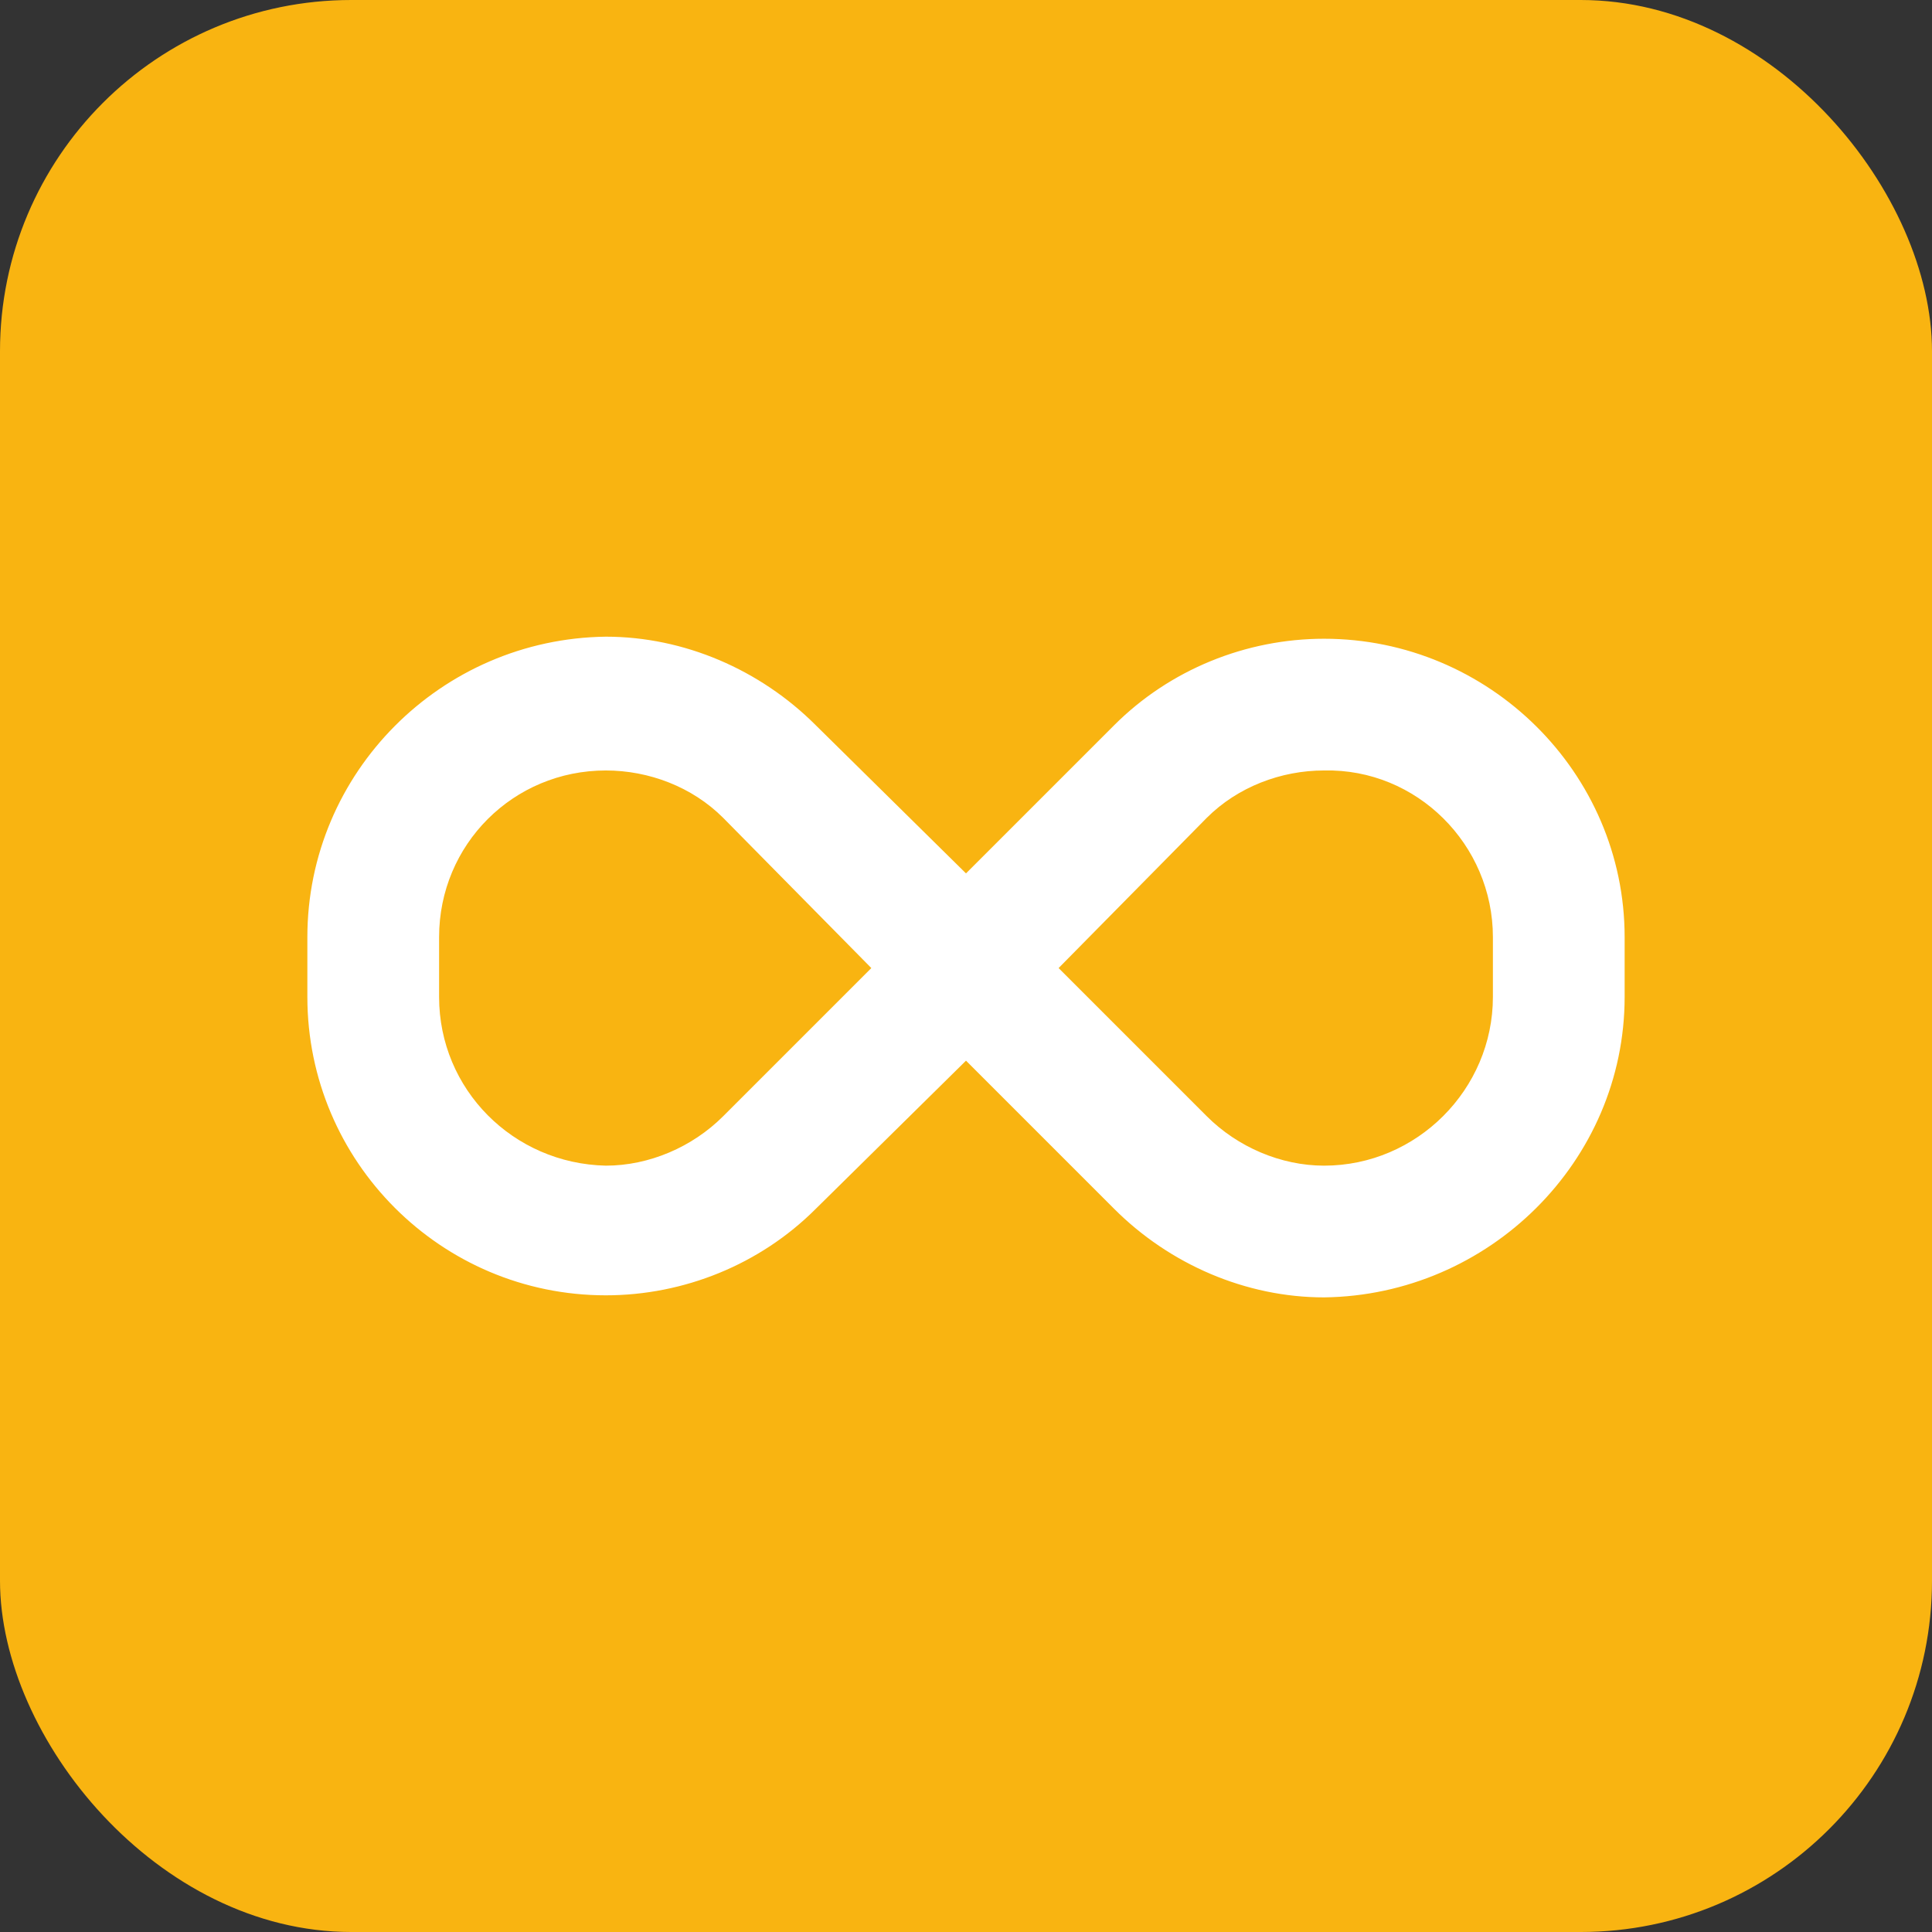
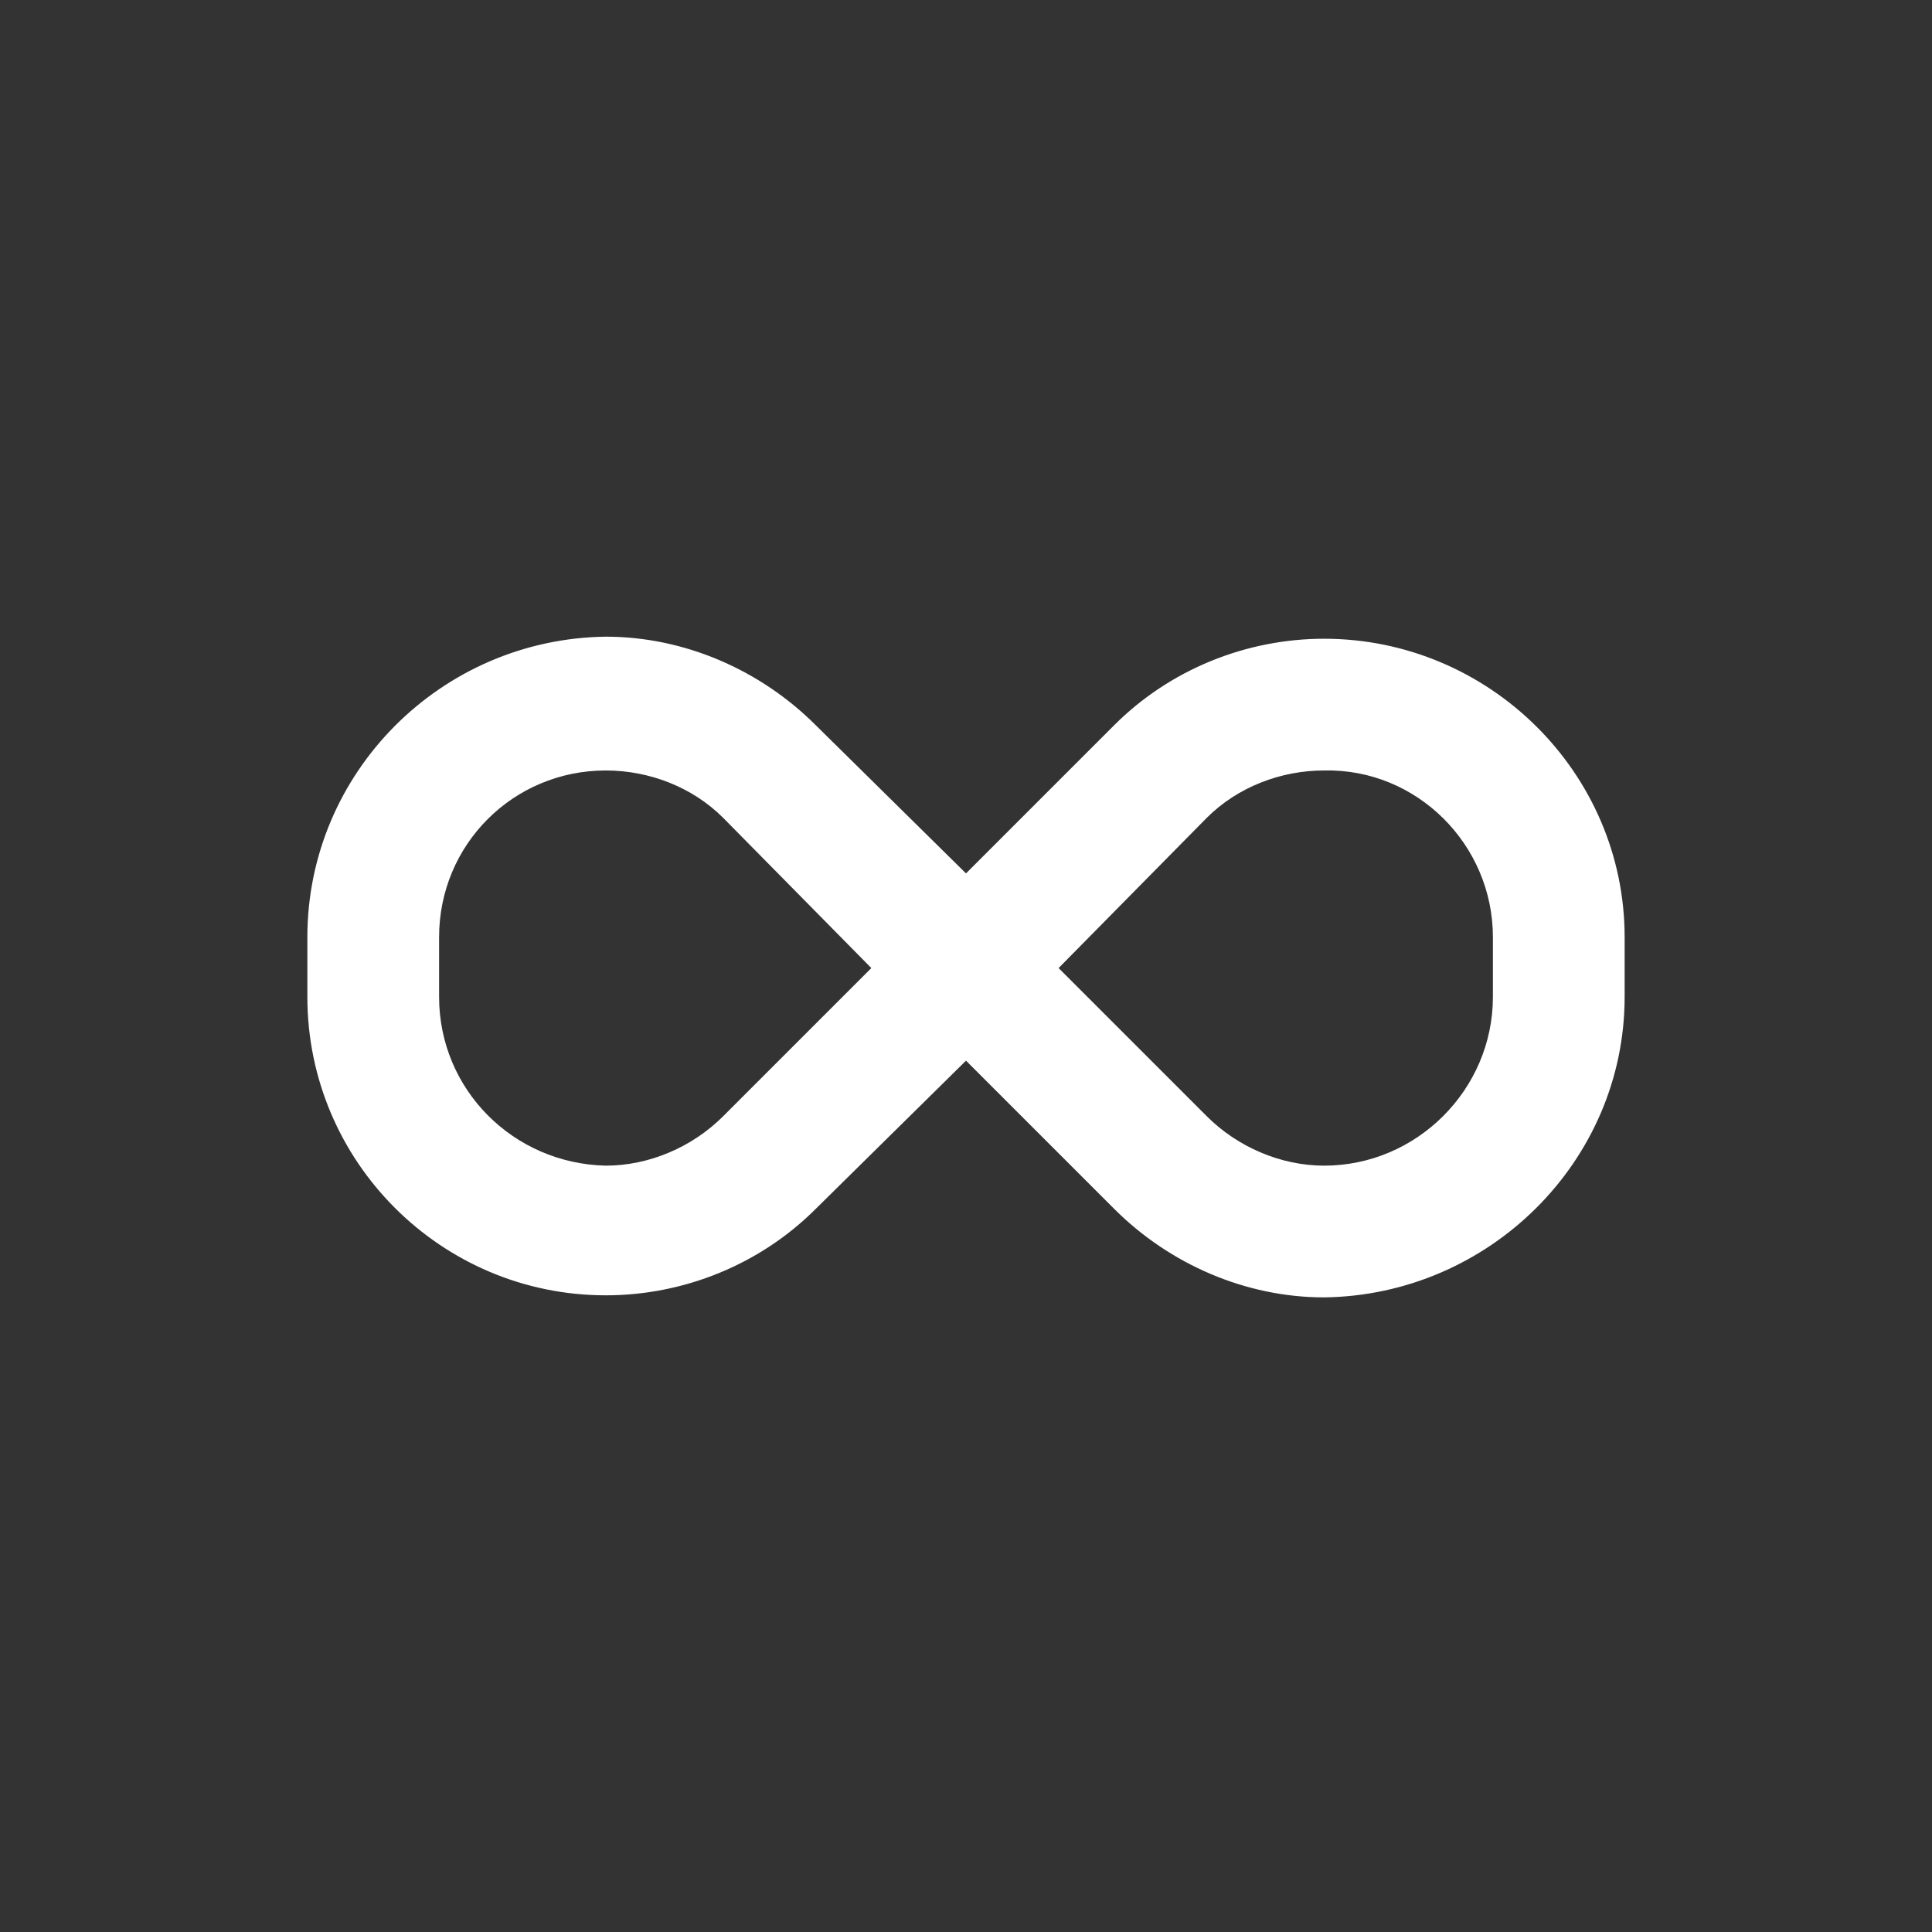
<svg xmlns="http://www.w3.org/2000/svg" width="44" height="44" viewBox="0 0 44 44" fill="none">
  <rect x="0" y="0" width="44" height="44" fill="#333333" stroke="none" />
-   <rect width="44" height="44" rx="8" fill="#F9B411" />
-   <path d="M30.156 14.547C33.906 14.547 37 17.594 37 21.344V22.703C37 26.453 33.906 29.5 30.156 29.547C28.375 29.547 26.641 28.797 25.375 27.531L22 24.156L18.578 27.531C17.312 28.797 15.578 29.5 13.797 29.5C10.047 29.5 7 26.453 7 22.703V21.344C7 17.594 10.047 14.547 13.797 14.5C15.578 14.5 17.312 15.25 18.578 16.516L22 19.891L25.375 16.516C26.641 15.25 28.375 14.547 30.156 14.547ZM16.469 25.422L19.844 22.047L16.469 18.625C15.766 17.922 14.781 17.547 13.797 17.547C11.688 17.547 10 19.234 10 21.344V22.703C10 24.812 11.688 26.5 13.797 26.547C14.781 26.547 15.766 26.125 16.469 25.422ZM34 22.703V21.344C34 19.234 32.266 17.5 30.156 17.547C29.172 17.547 28.188 17.922 27.484 18.625L24.109 22.047L27.484 25.422C28.188 26.125 29.172 26.547 30.156 26.547C32.266 26.547 34 24.812 34 22.703Z" fill="white" />
+   <path d="M30.156 14.547C33.906 14.547 37 17.594 37 21.344V22.703C37 26.453 33.906 29.5 30.156 29.547C28.375 29.547 26.641 28.797 25.375 27.531L22 24.156L18.578 27.531C17.312 28.797 15.578 29.5 13.797 29.5C10.047 29.5 7 26.453 7 22.703V21.344C7 17.594 10.047 14.547 13.797 14.5C15.578 14.5 17.312 15.25 18.578 16.516L22 19.891L25.375 16.516C26.641 15.25 28.375 14.547 30.156 14.547ZM16.469 25.422L19.844 22.047L16.469 18.625C15.766 17.922 14.781 17.547 13.797 17.547C11.688 17.547 10 19.234 10 21.344V22.703C10 24.812 11.688 26.5 13.797 26.547C14.781 26.547 15.766 26.125 16.469 25.422ZM34 22.703V21.344C34 19.234 32.266 17.5 30.156 17.547C29.172 17.547 28.188 17.922 27.484 18.625L24.109 22.047L27.484 25.422C28.188 26.125 29.172 26.547 30.156 26.547C32.266 26.547 34 24.812 34 22.703" fill="white" />
</svg>